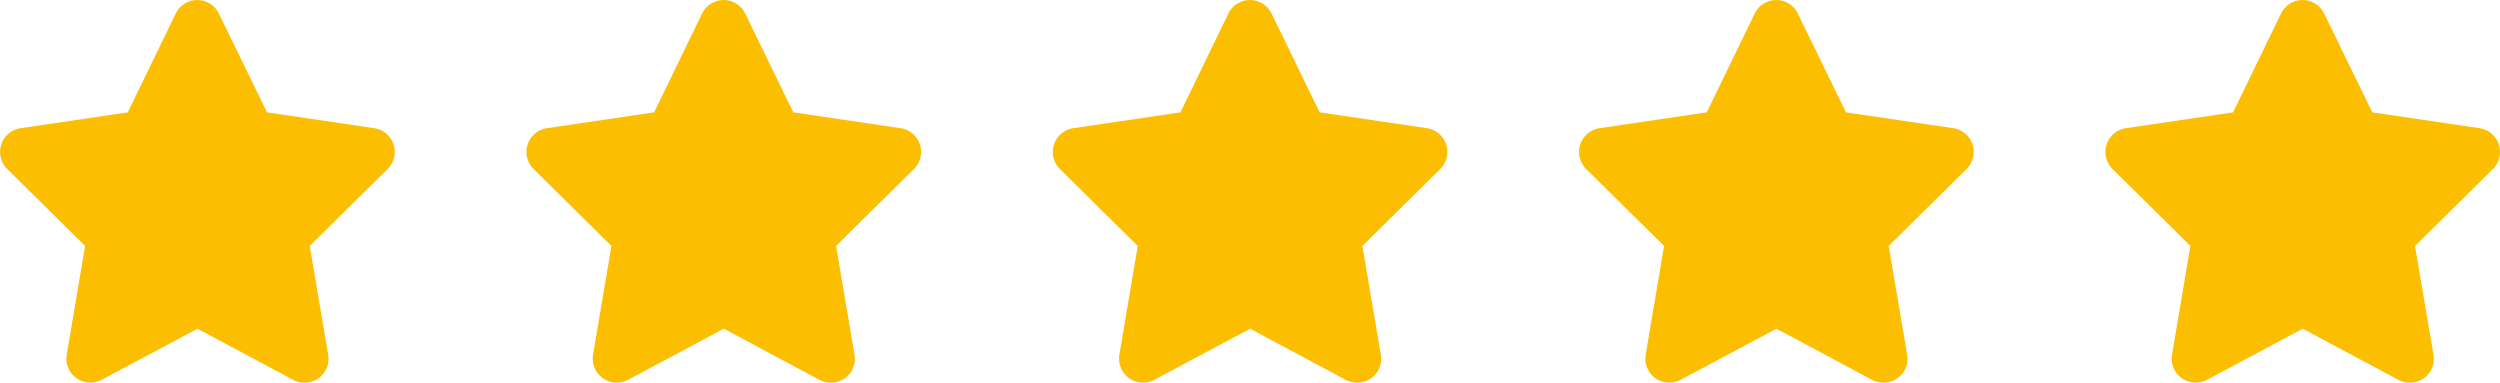
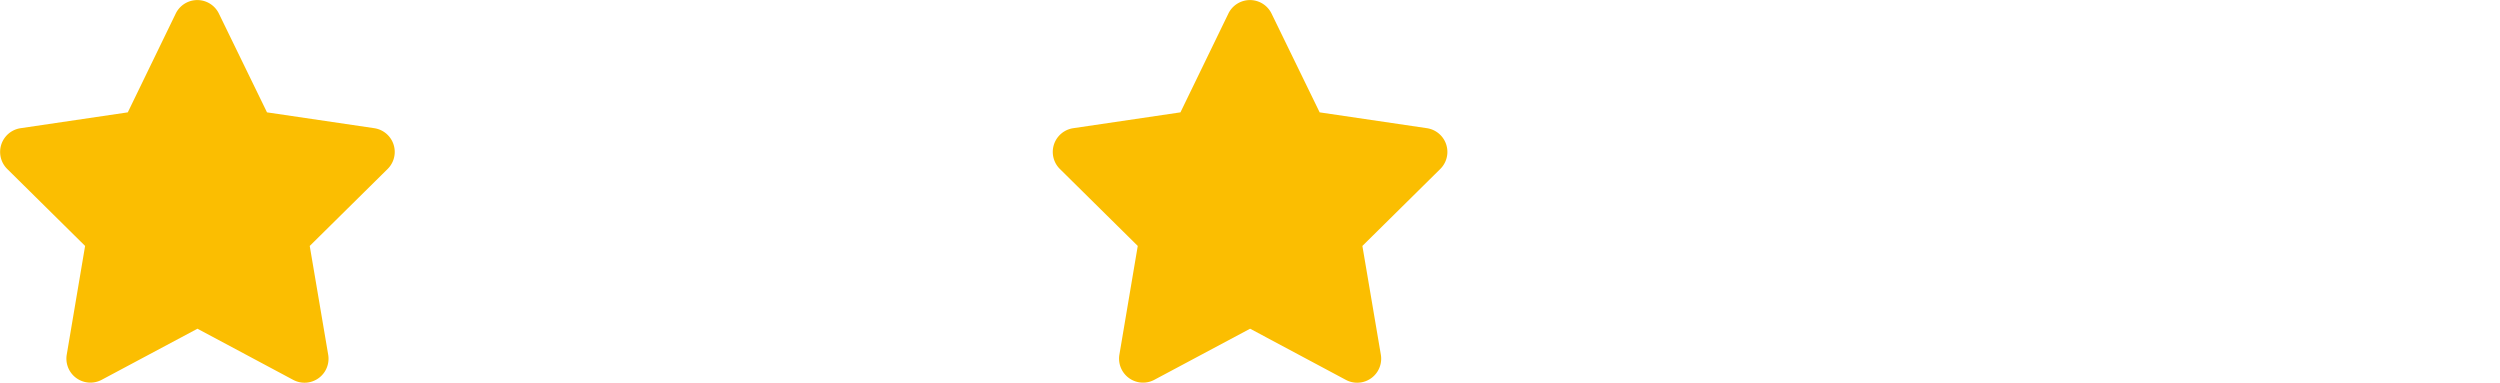
<svg xmlns="http://www.w3.org/2000/svg" width="125.027" height="19.143" viewBox="0 0 125.027 19.143">
  <g id="Grupo_6548" data-name="Grupo 6548" transform="translate(-709.5 -7641)">
    <path id="star-solid" d="M35.088.673a1.2,1.2,0,0,0-2.153,0l-2.4,4.946-5.368.793A1.2,1.2,0,0,0,24.5,8.445l3.9,3.854-.92,5.447A1.2,1.2,0,0,0,29.219,19l4.8-2.561L38.812,19a1.2,1.2,0,0,0,1.746-1.256L39.634,12.3l3.9-3.854a1.2,1.2,0,0,0-.665-2.034l-5.372-.793Z" transform="translate(685.356 7641)" fill="#fbbe01" />
-     <path id="star-solid-2" data-name="star-solid" d="M35.088.673a1.2,1.2,0,0,0-2.153,0l-2.4,4.946-5.368.793A1.2,1.2,0,0,0,24.5,8.445l3.9,3.854-.92,5.447A1.2,1.2,0,0,0,29.219,19l4.8-2.561L38.812,19a1.2,1.2,0,0,0,1.746-1.256L39.634,12.3l3.9-3.854a1.2,1.2,0,0,0-.665-2.034l-5.372-.793Z" transform="translate(711.678 7641)" fill="#fbbe01" />
    <path id="star-solid-3" data-name="star-solid" d="M35.088.673a1.2,1.2,0,0,0-2.153,0l-2.4,4.946-5.368.793A1.2,1.2,0,0,0,24.5,8.445l3.9,3.854-.92,5.447A1.2,1.2,0,0,0,29.219,19l4.8-2.561L38.812,19a1.2,1.2,0,0,0,1.746-1.256L39.634,12.3l3.9-3.854a1.2,1.2,0,0,0-.665-2.034l-5.372-.793Z" transform="translate(738 7641)" fill="#fbbe01" />
-     <path id="star-solid-4" data-name="star-solid" d="M35.088.673a1.2,1.2,0,0,0-2.153,0l-2.4,4.946-5.368.793A1.2,1.2,0,0,0,24.5,8.445l3.9,3.854-.92,5.447A1.2,1.2,0,0,0,29.219,19l4.8-2.561L38.812,19a1.2,1.2,0,0,0,1.746-1.256L39.634,12.3l3.9-3.854a1.2,1.2,0,0,0-.665-2.034l-5.372-.793Z" transform="translate(764.321 7641)" fill="#fbbe01" />
-     <path id="star-solid-5" data-name="star-solid" d="M35.088.673a1.2,1.2,0,0,0-2.153,0l-2.4,4.946-5.368.793A1.2,1.2,0,0,0,24.5,8.445l3.9,3.854-.92,5.447A1.2,1.2,0,0,0,29.219,19l4.8-2.561L38.812,19a1.2,1.2,0,0,0,1.746-1.256L39.634,12.3l3.9-3.854a1.2,1.2,0,0,0-.665-2.034l-5.372-.793Z" transform="translate(790.643 7641)" fill="#fbbe01" />
  </g>
</svg>